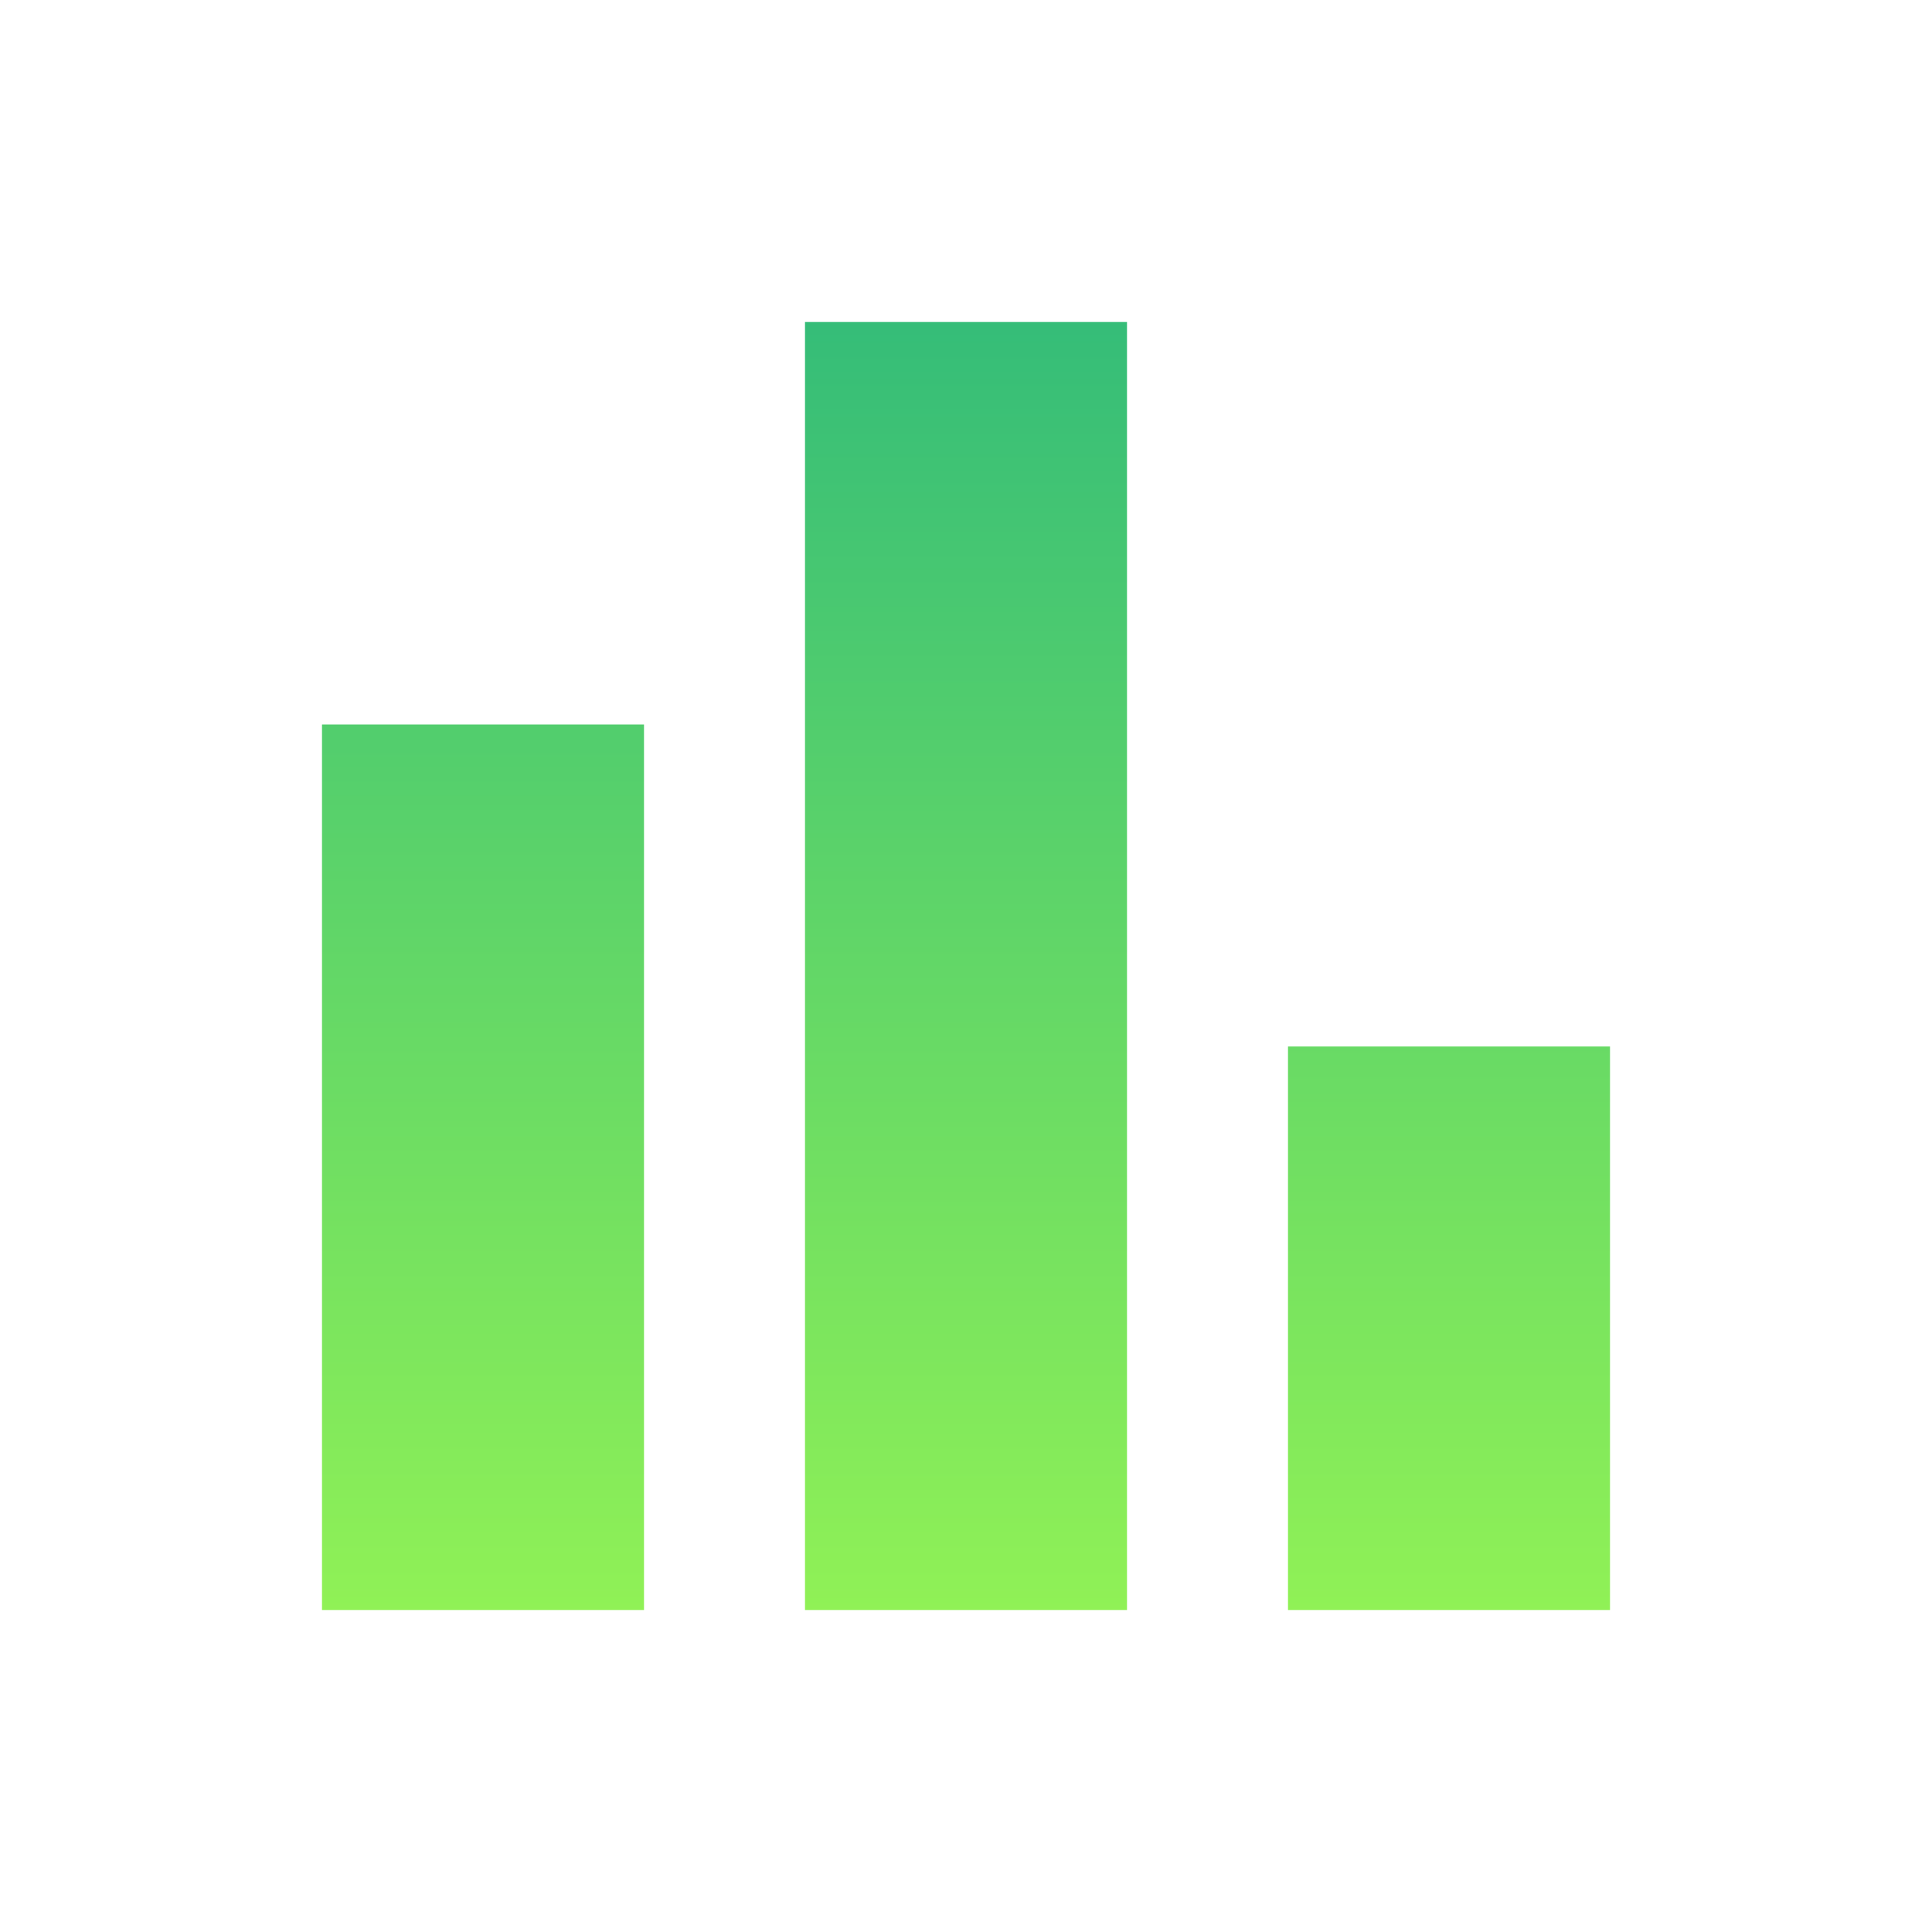
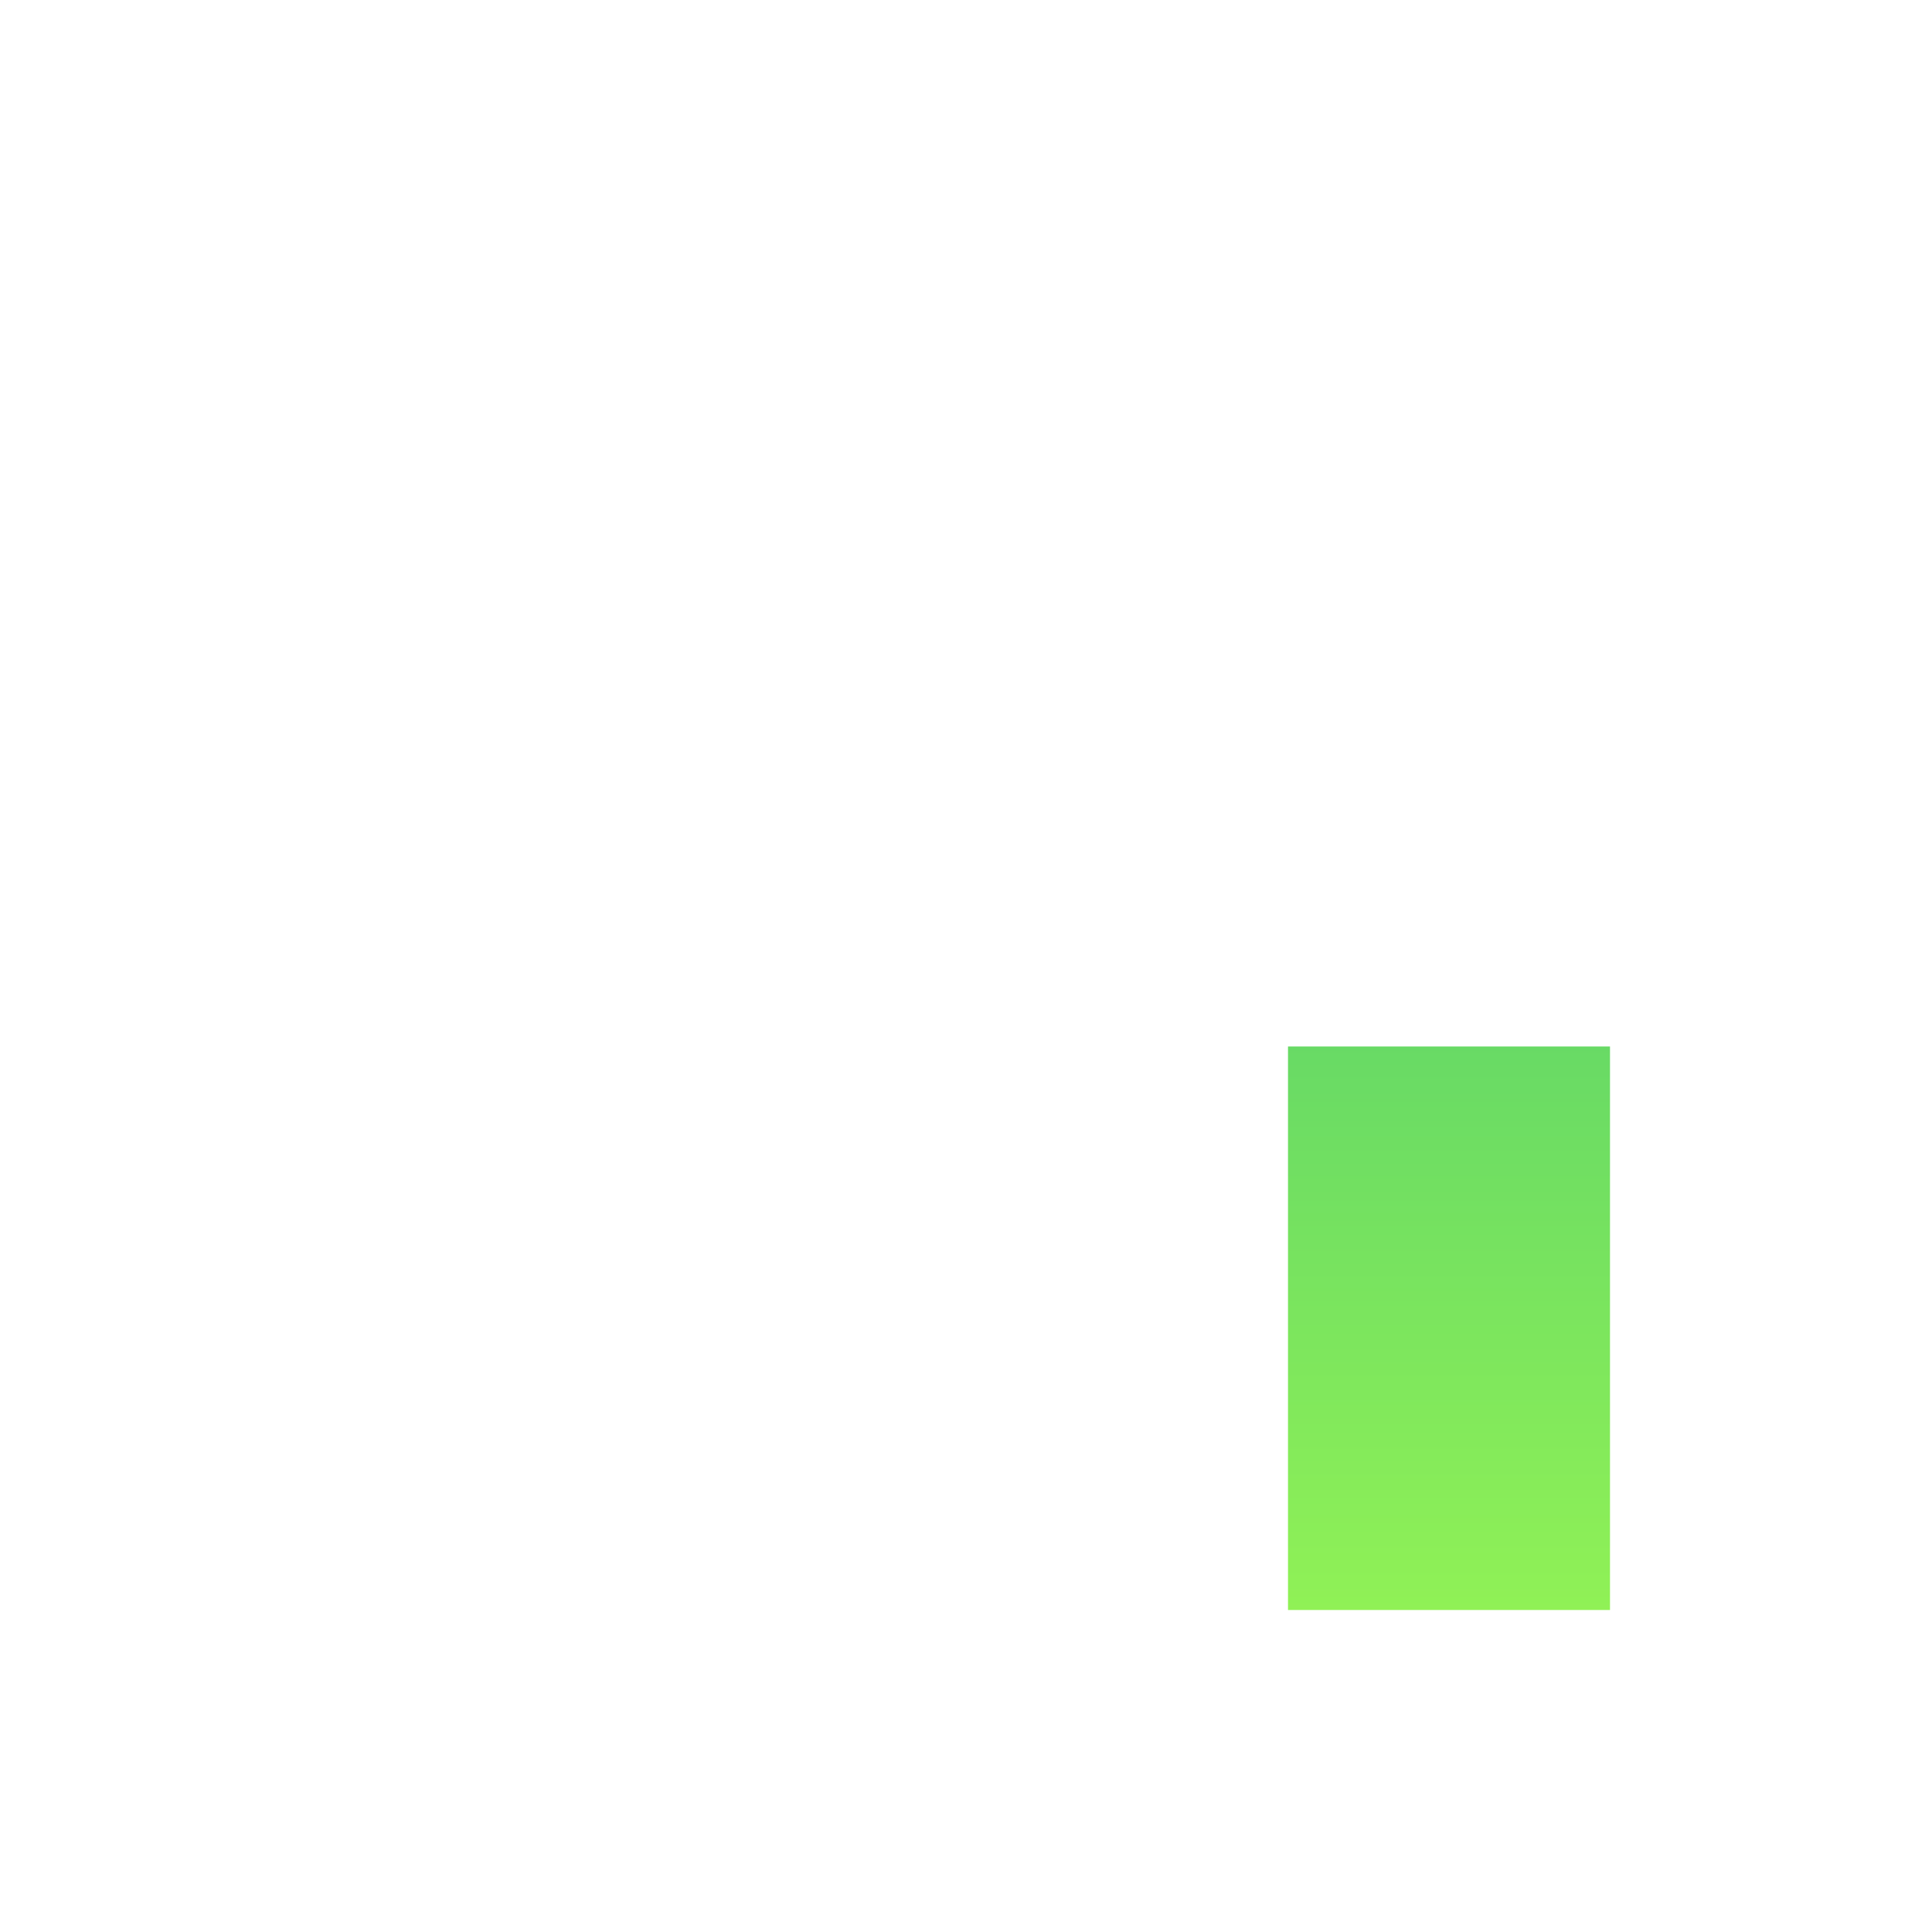
<svg xmlns="http://www.w3.org/2000/svg" width="48" height="48" viewBox="0 0 48 48" fill="none">
-   <path d="M16 18H8V40H16V18Z" fill="url(#paint0_linear_6459_1360)" />
  <path d="M40 26H32V40H40V26Z" fill="url(#paint1_linear_6459_1360)" />
-   <path d="M28 8H20V40H28V8Z" fill="url(#paint2_linear_6459_1360)" />
  <defs>
    <linearGradient id="paint0_linear_6459_1360" x1="24" y1="8" x2="24" y2="40" gradientUnits="userSpaceOnUse">
      <stop stop-color="#35BD78" />
      <stop offset="1" stop-color="#90F156" />
    </linearGradient>
    <linearGradient id="paint1_linear_6459_1360" x1="24" y1="8" x2="24" y2="40" gradientUnits="userSpaceOnUse">
      <stop stop-color="#35BD78" />
      <stop offset="1" stop-color="#90F156" />
    </linearGradient>
    <linearGradient id="paint2_linear_6459_1360" x1="24" y1="8" x2="24" y2="40" gradientUnits="userSpaceOnUse">
      <stop stop-color="#35BD78" />
      <stop offset="1" stop-color="#90F156" />
    </linearGradient>
  </defs>
</svg>